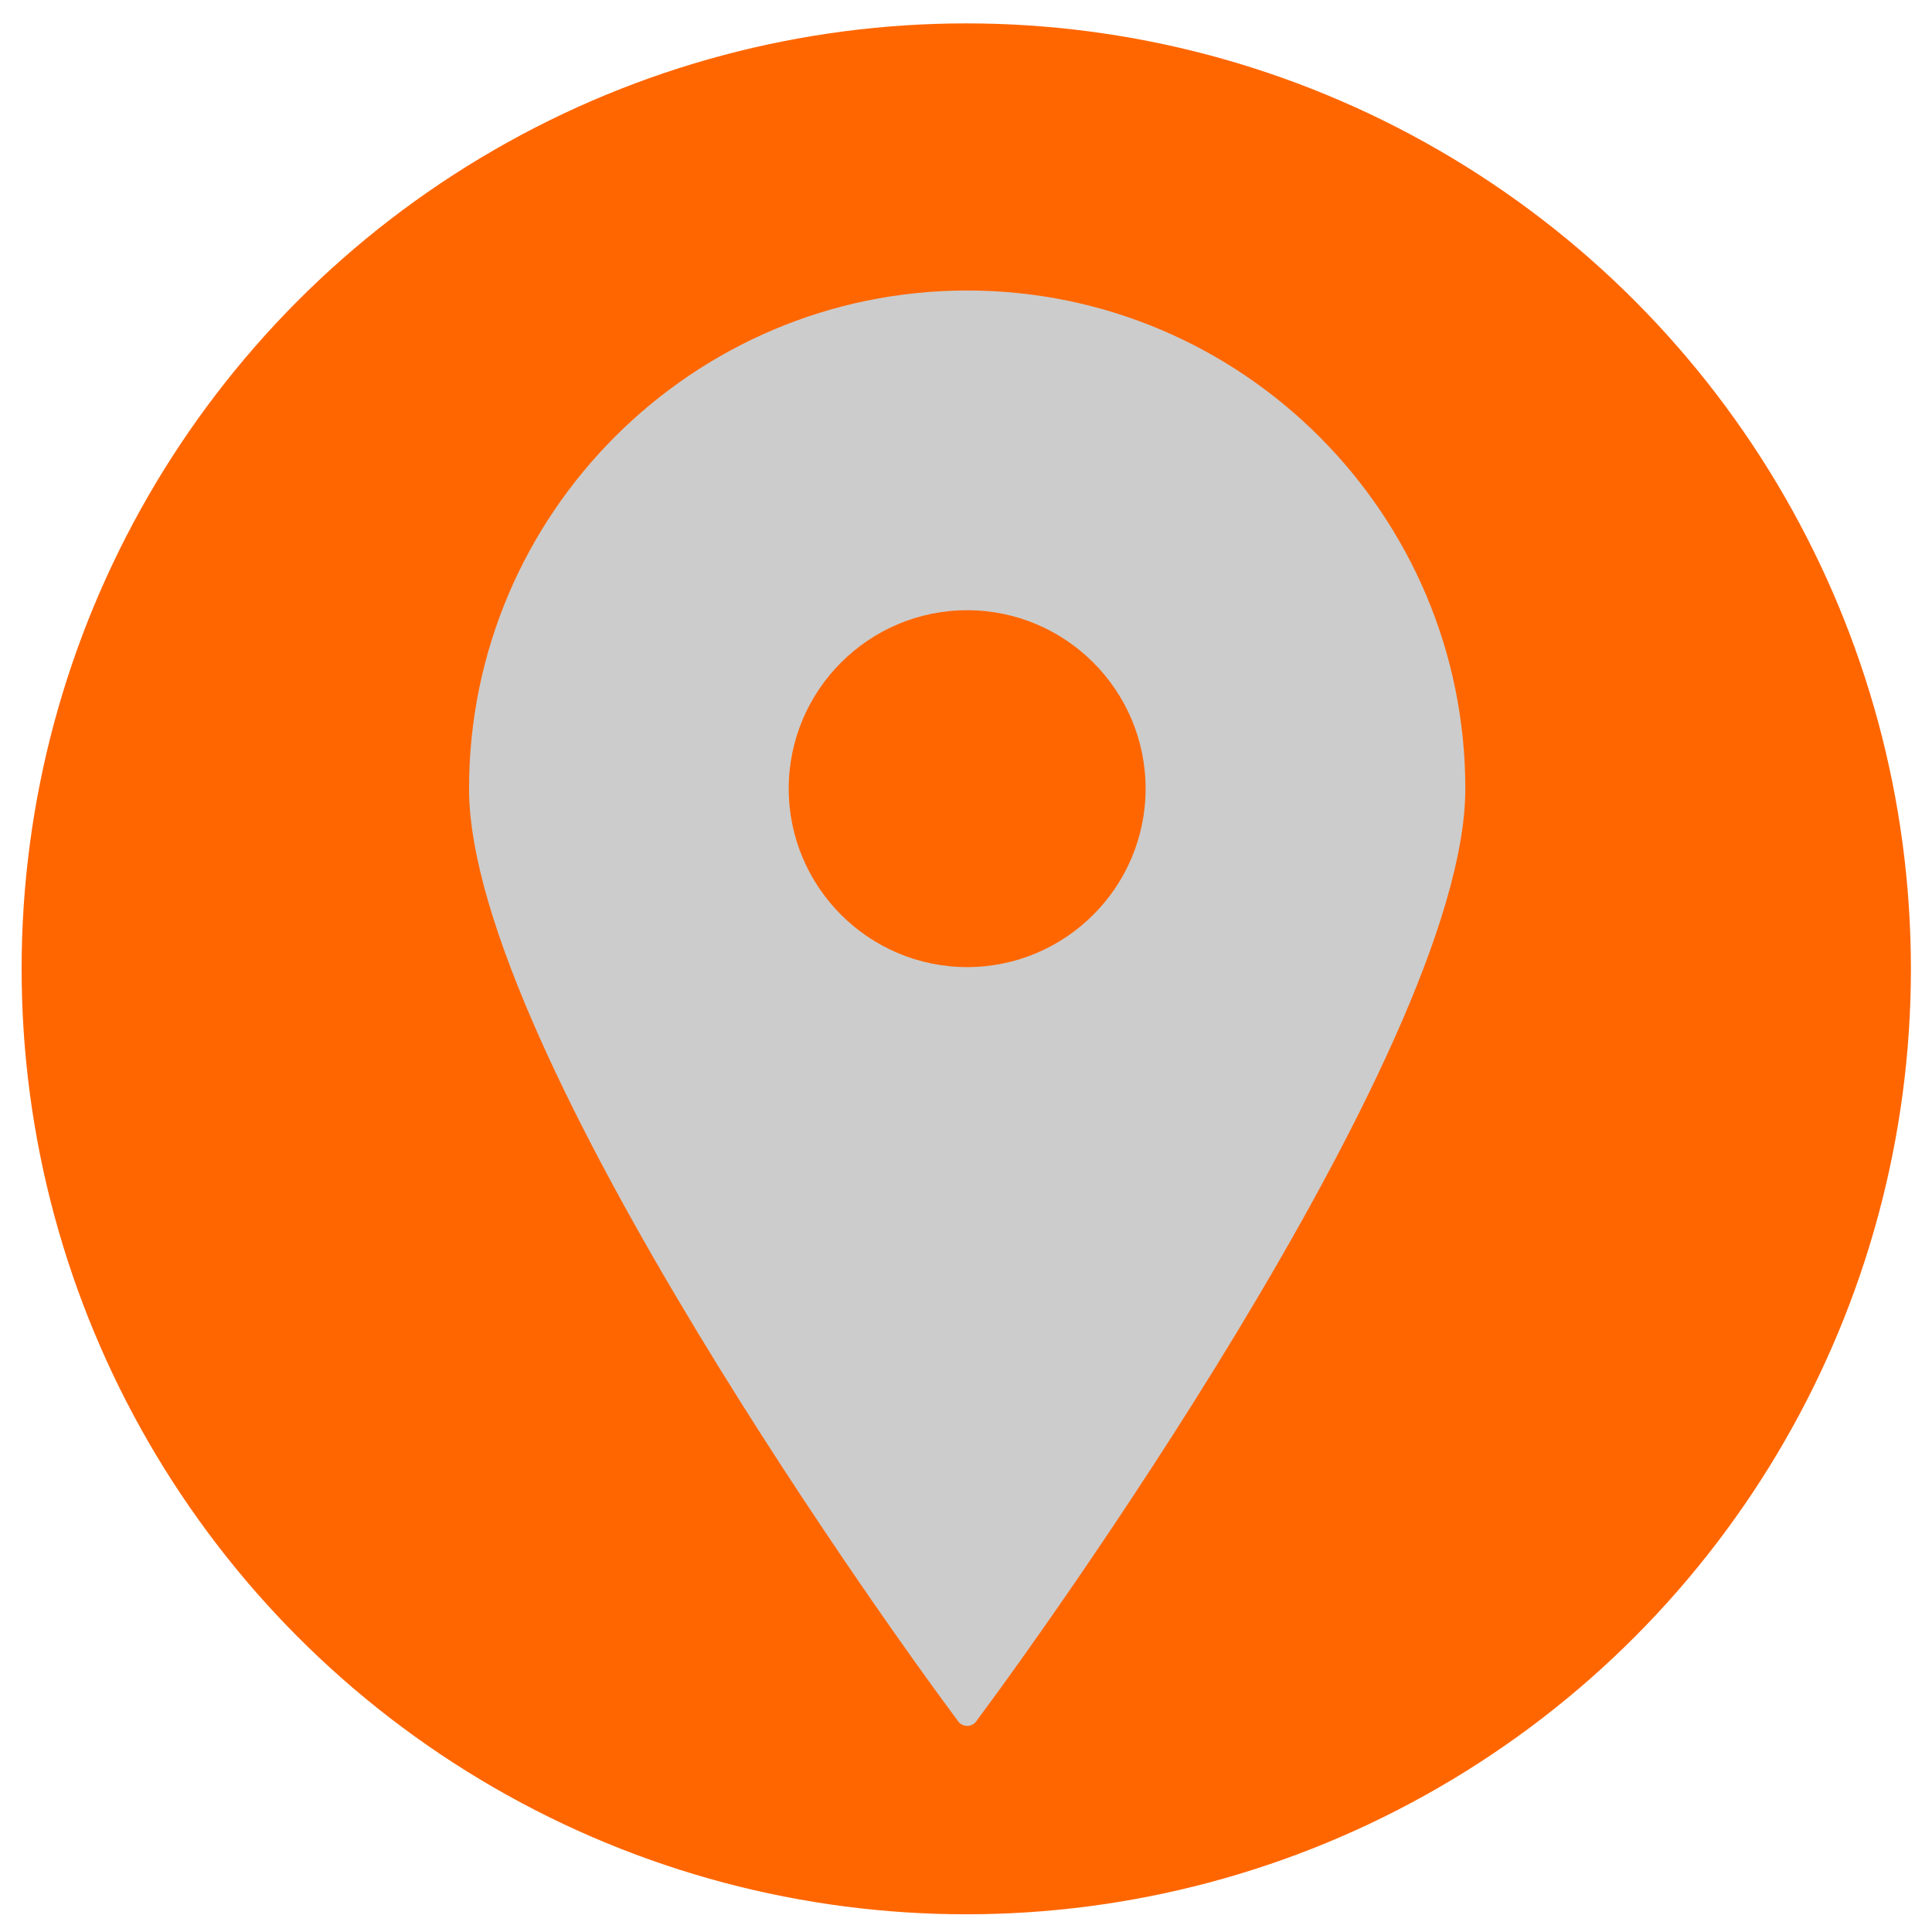
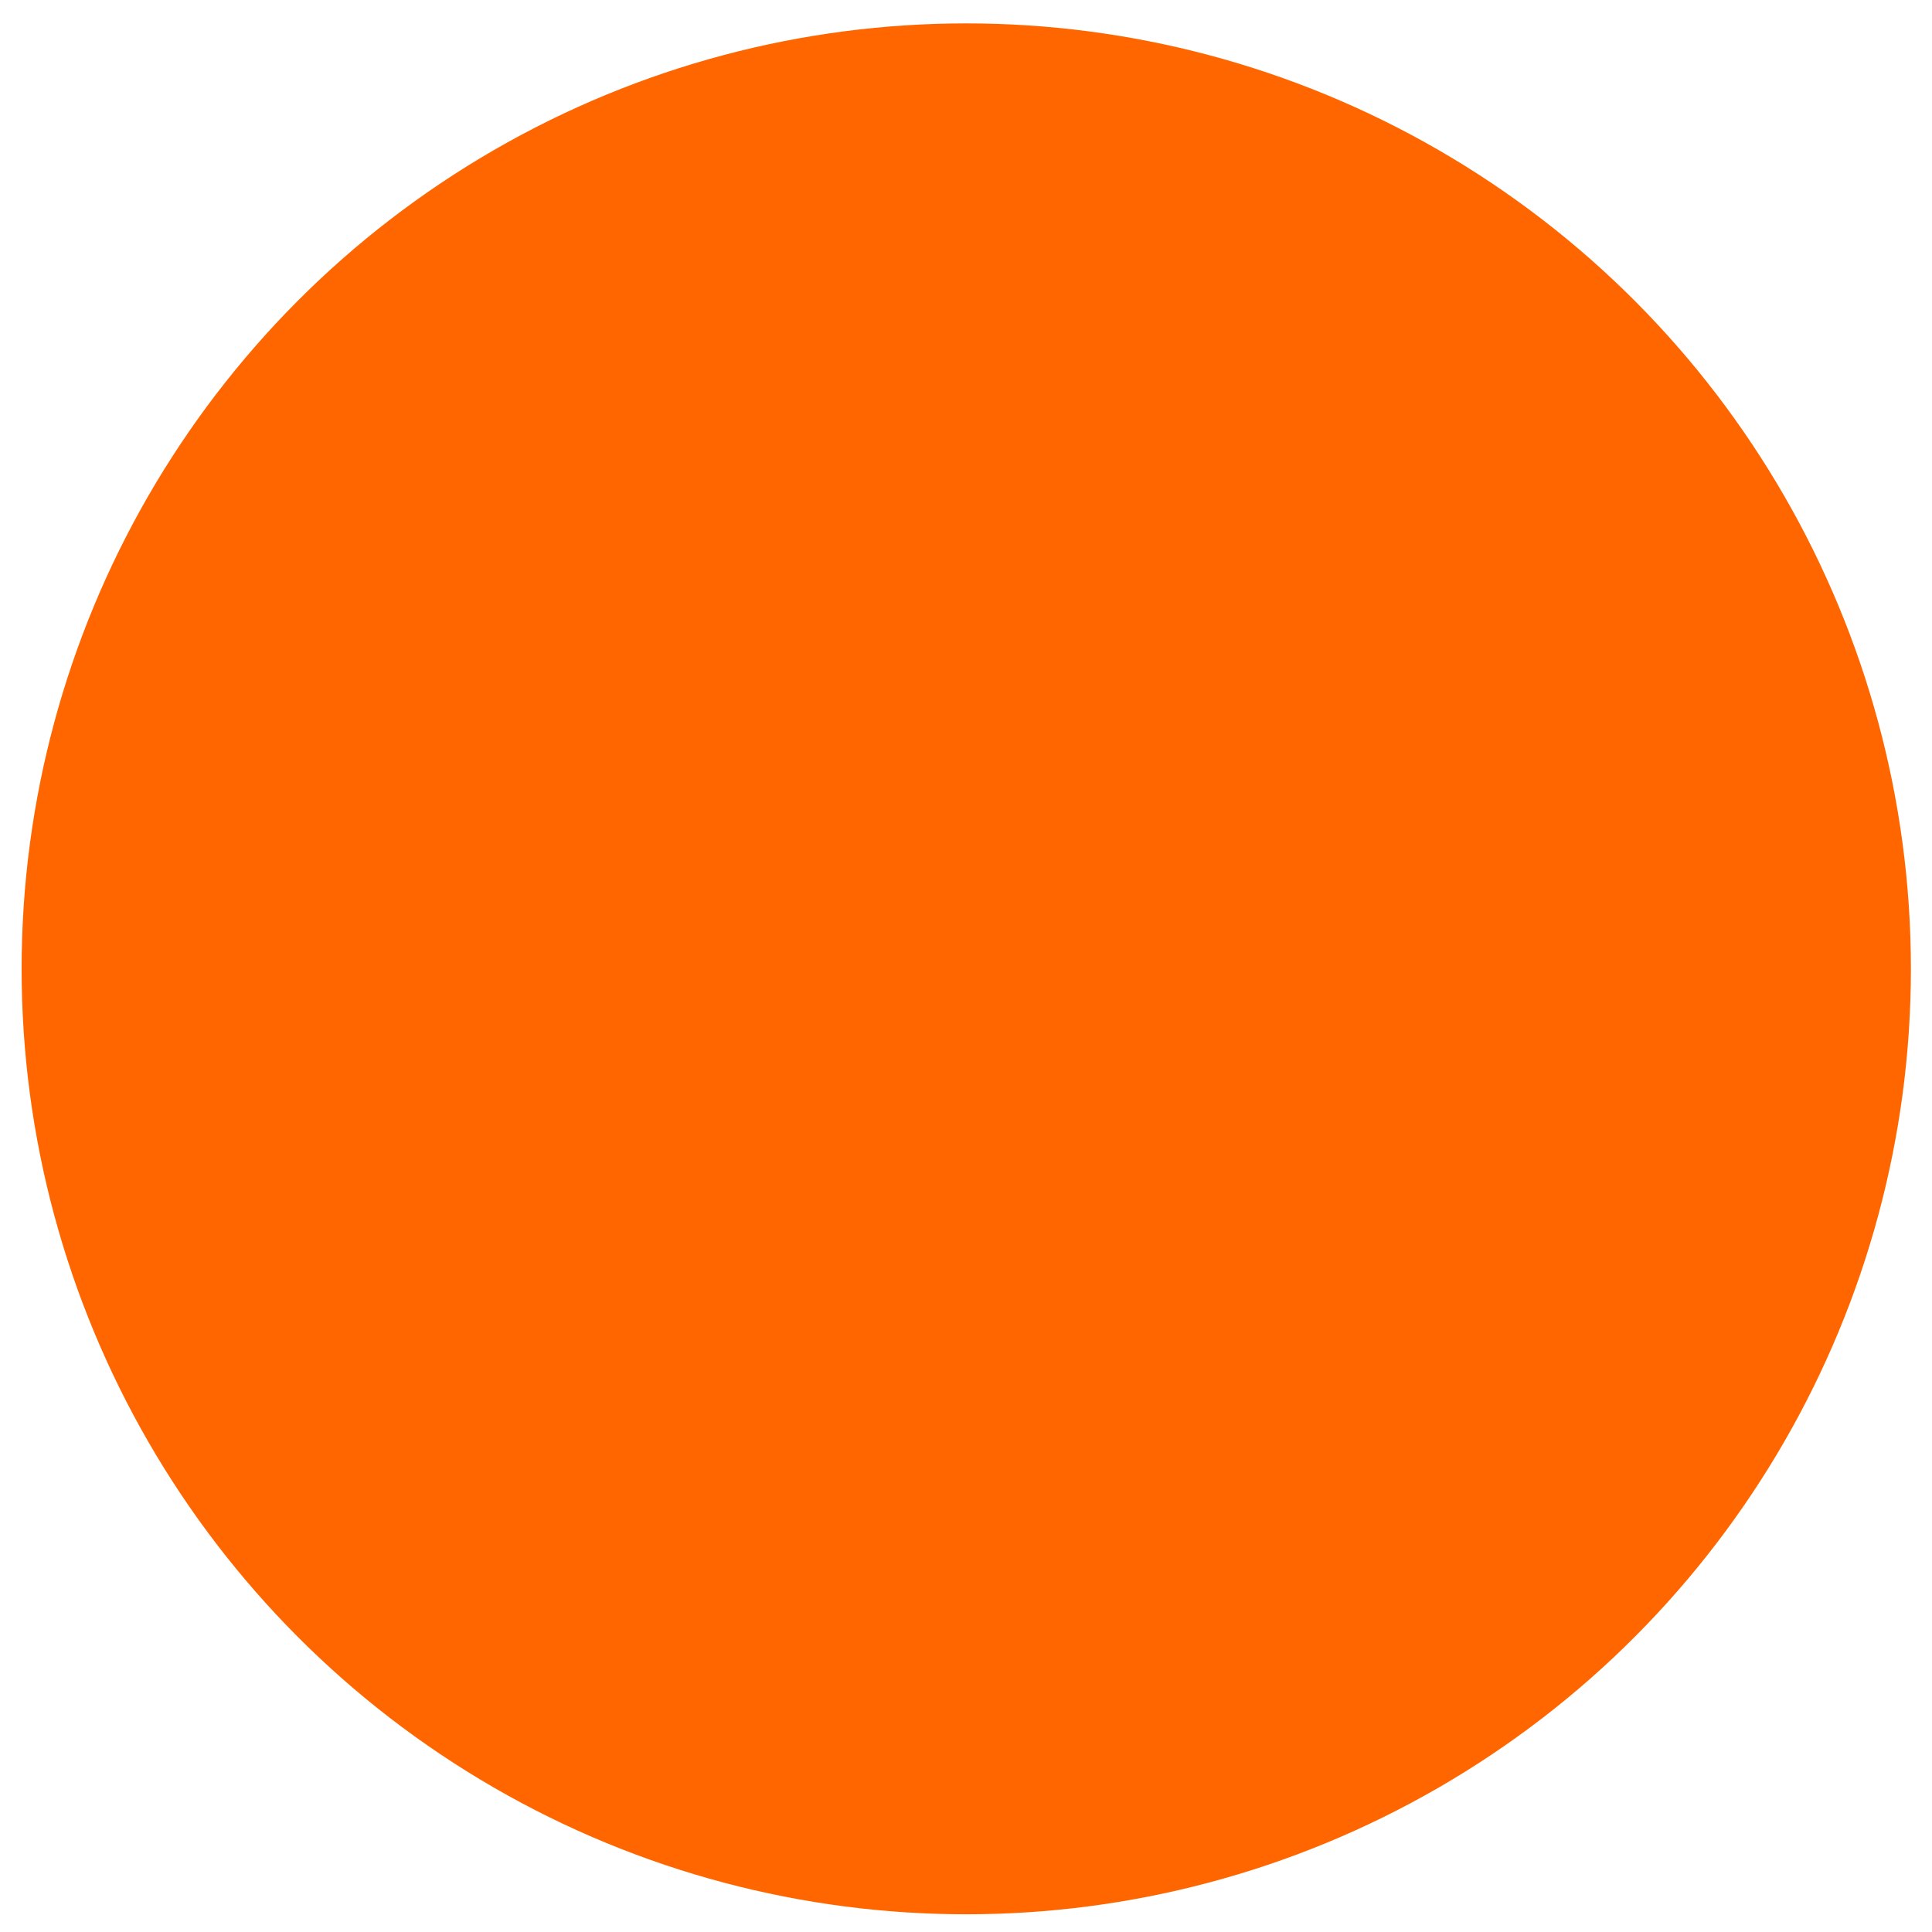
<svg xmlns="http://www.w3.org/2000/svg" xmlns:ns1="http://sodipodi.sourceforge.net/DTD/sodipodi-0.dtd" xmlns:ns2="http://www.inkscape.org/namespaces/inkscape" width="800" height="800" viewBox="0 0 154.454 154.454" id="svg1" version="1.1" ns1:docname="iconlocation.svg" ns2:version="1.4 (e7c3feb1, 2024-10-09)">
  <ns1:namedview id="namedview1" pagecolor="#ffffff" bordercolor="#111111" borderopacity="1" ns2:showpageshadow="0" ns2:pageopacity="0" ns2:pagecheckerboard="1" ns2:deskcolor="#d1d1d1" ns2:zoom="0.50577114" ns2:cx="460.68267" ns2:cy="530.87252" ns2:window-width="1584" ns2:window-height="840" ns2:window-x="0" ns2:window-y="39" ns2:window-maximized="0" ns2:current-layer="svg1" />
  <defs id="defs1" />
  <g id="layer1" transform="translate(-27.773,-76.29)" style="fill:#ff6600;stroke:none;stroke-width:0;stroke-dasharray:none">
    <g id="g2" style="fill:#ff6600;stroke:none;stroke-width:0;stroke-dasharray:none" transform="matrix(1.18,0,0,1.181,29.501,78.16)">
      <circle class="st0" cx="64" cy="64" r="64" id="circle1" style="fill:#ff6600;stroke:none;stroke-width:0;stroke-dasharray:none" />
    </g>
  </g>
  <g id="g2-8" transform="matrix(0.29,0,0,0.29,19.944,23.224)" style="fill:#cccccc">
-     <path d="M 197.849,0 C 122.131,0 60.531,61.609 60.531,137.329 c 0,72.887 124.591,243.177 129.896,250.388 l 4.951,6.738 c 0.579,0.792 1.501,1.255 2.471,1.255 0.985,0 1.901,-0.463 2.486,-1.255 l 4.948,-6.738 C 210.591,380.506 335.179,210.216 335.179,137.329 335.179,61.609 273.569,0 197.849,0 Z m 0,88.138 c 27.13,0 49.191,22.062 49.191,49.191 0,27.115 -22.062,49.191 -49.191,49.191 -27.114,0 -49.191,-22.076 -49.191,-49.191 0,-27.129 22.076,-49.191 49.191,-49.191 z" id="path1" style="fill:#cccccc" />
-   </g>
+     </g>
</svg>